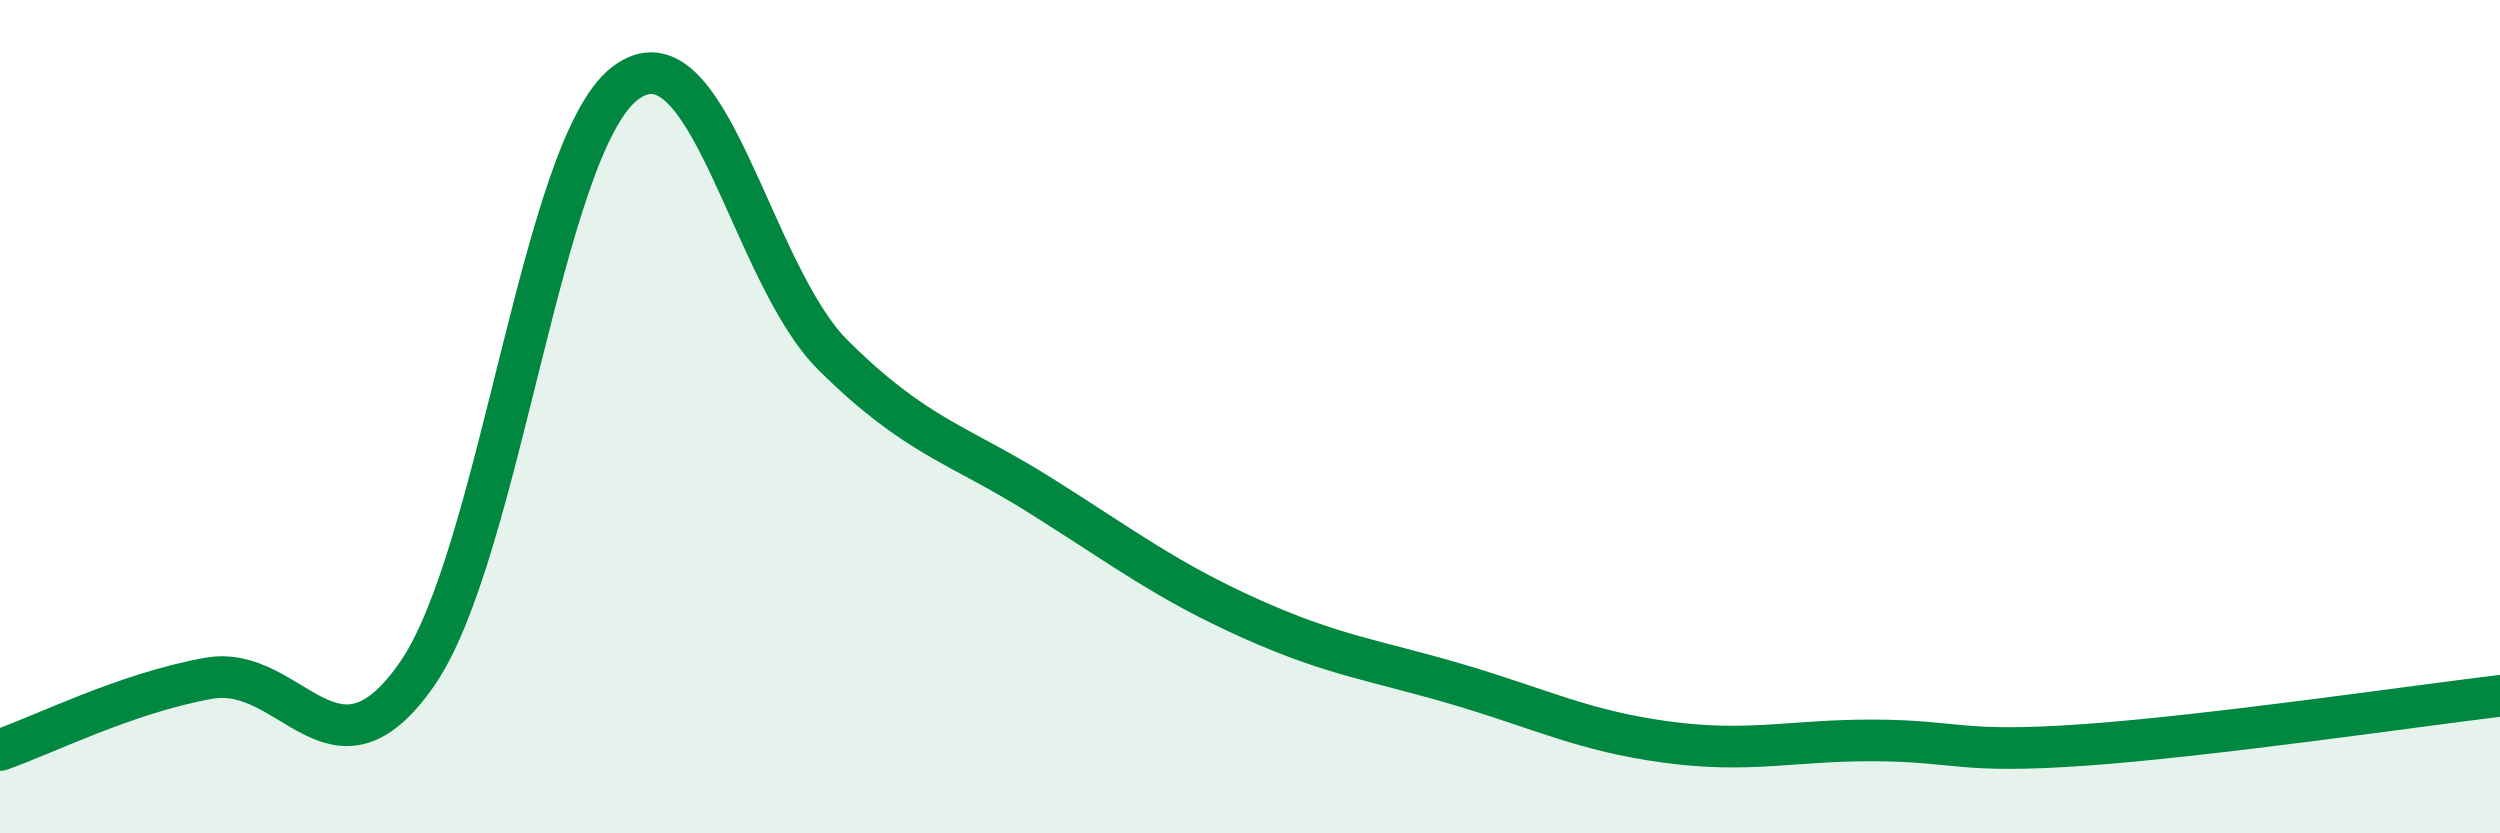
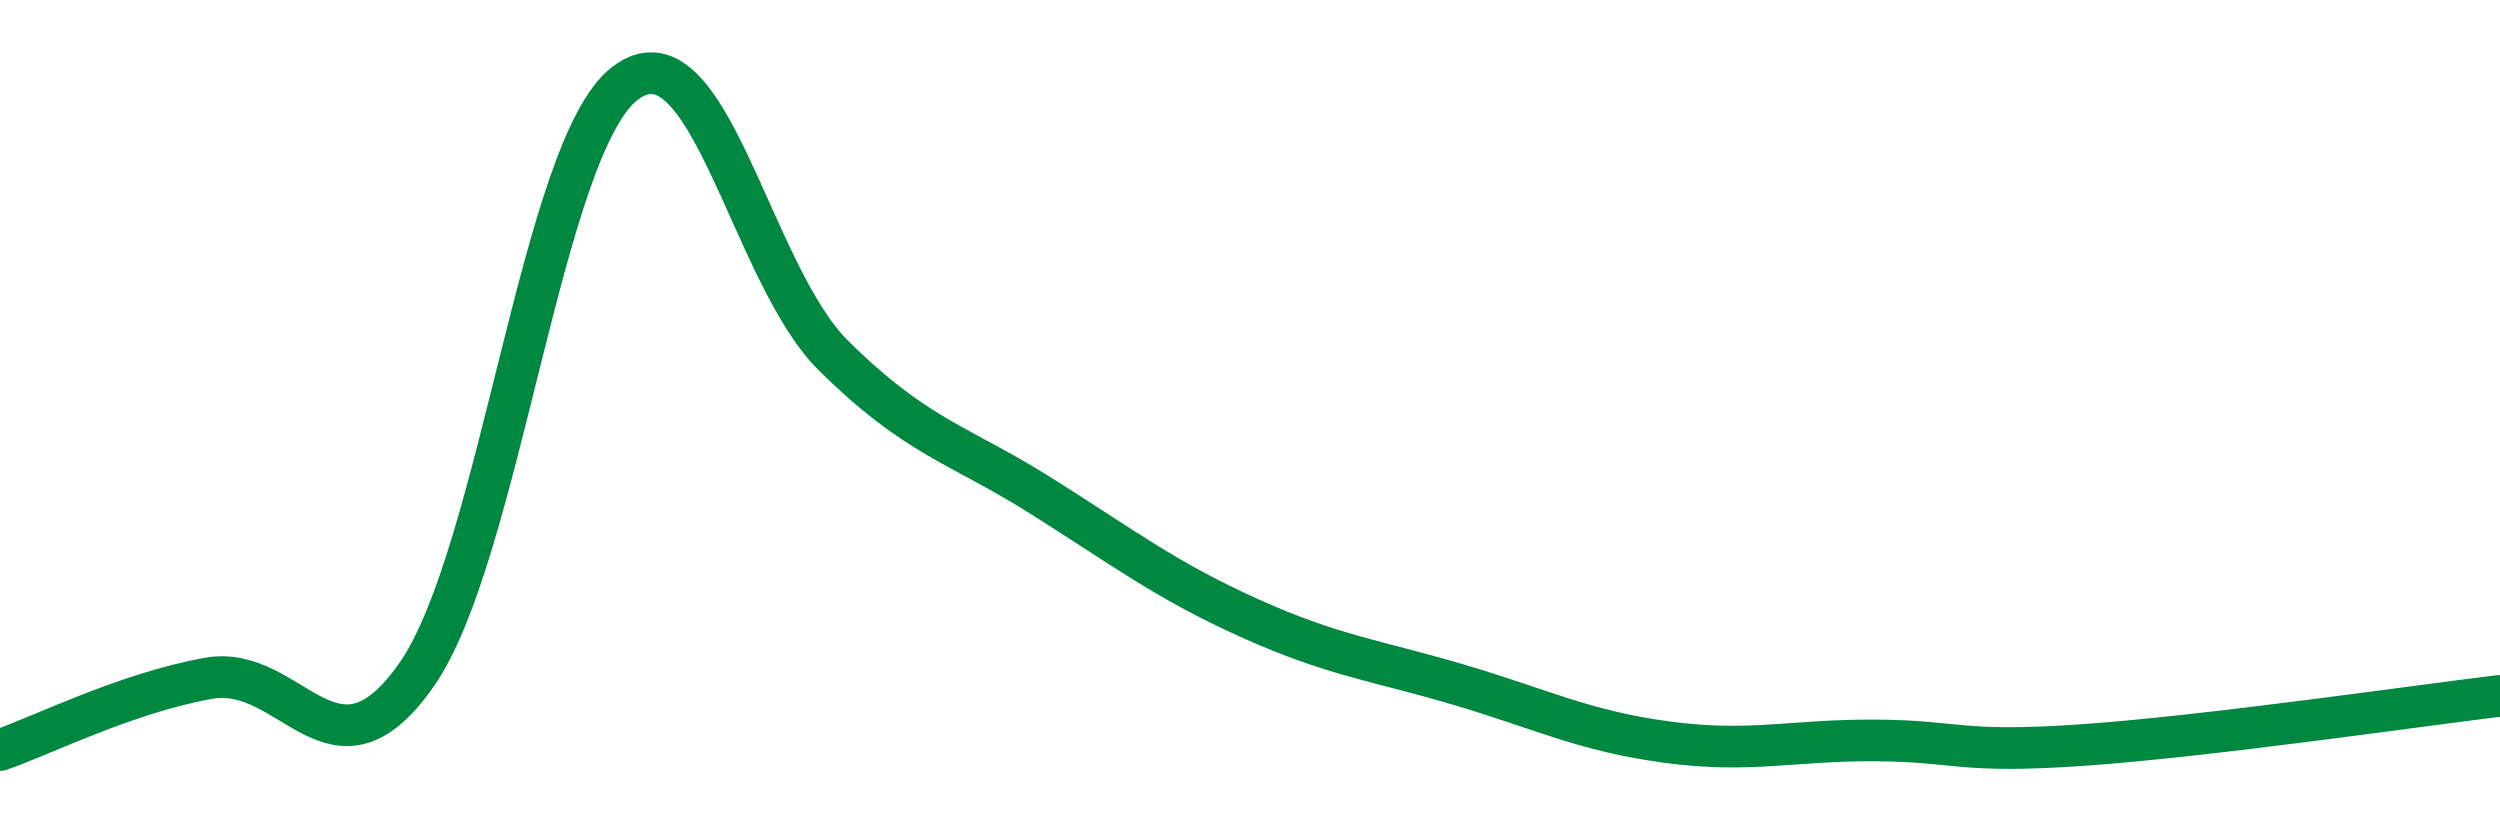
<svg xmlns="http://www.w3.org/2000/svg" width="60" height="20" viewBox="0 0 60 20">
-   <path d="M 0,18 C 1,17.66 3,16.64 5,16.28 C 7,15.92 8,19.05 10,16.19 C 12,13.33 13,3.53 15,2 C 17,0.47 18,6.55 20,8.53 C 22,10.51 23,10.65 25,11.91 C 27,13.17 28,13.94 30,14.84 C 32,15.74 33,15.84 35,16.43 C 37,17.02 38,17.54 40,17.81 C 42,18.08 43,17.76 45,17.77 C 47,17.78 47,18.09 50,17.88 C 53,17.67 58,16.94 60,16.7L60 20L0 20Z" fill="#008740" opacity="0.1" stroke-linecap="round" stroke-linejoin="round" />
  <path d="M 0,18 C 1,17.66 3,16.64 5,16.28 C 7,15.92 8,19.05 10,16.19 C 12,13.33 13,3.53 15,2 C 17,0.47 18,6.55 20,8.53 C 22,10.51 23,10.65 25,11.91 C 27,13.17 28,13.94 30,14.84 C 32,15.74 33,15.84 35,16.43 C 37,17.02 38,17.54 40,17.81 C 42,18.08 43,17.76 45,17.77 C 47,17.78 47,18.09 50,17.88 C 53,17.67 58,16.94 60,16.7" stroke="#008740" stroke-width="1" fill="none" stroke-linecap="round" stroke-linejoin="round" />
</svg>